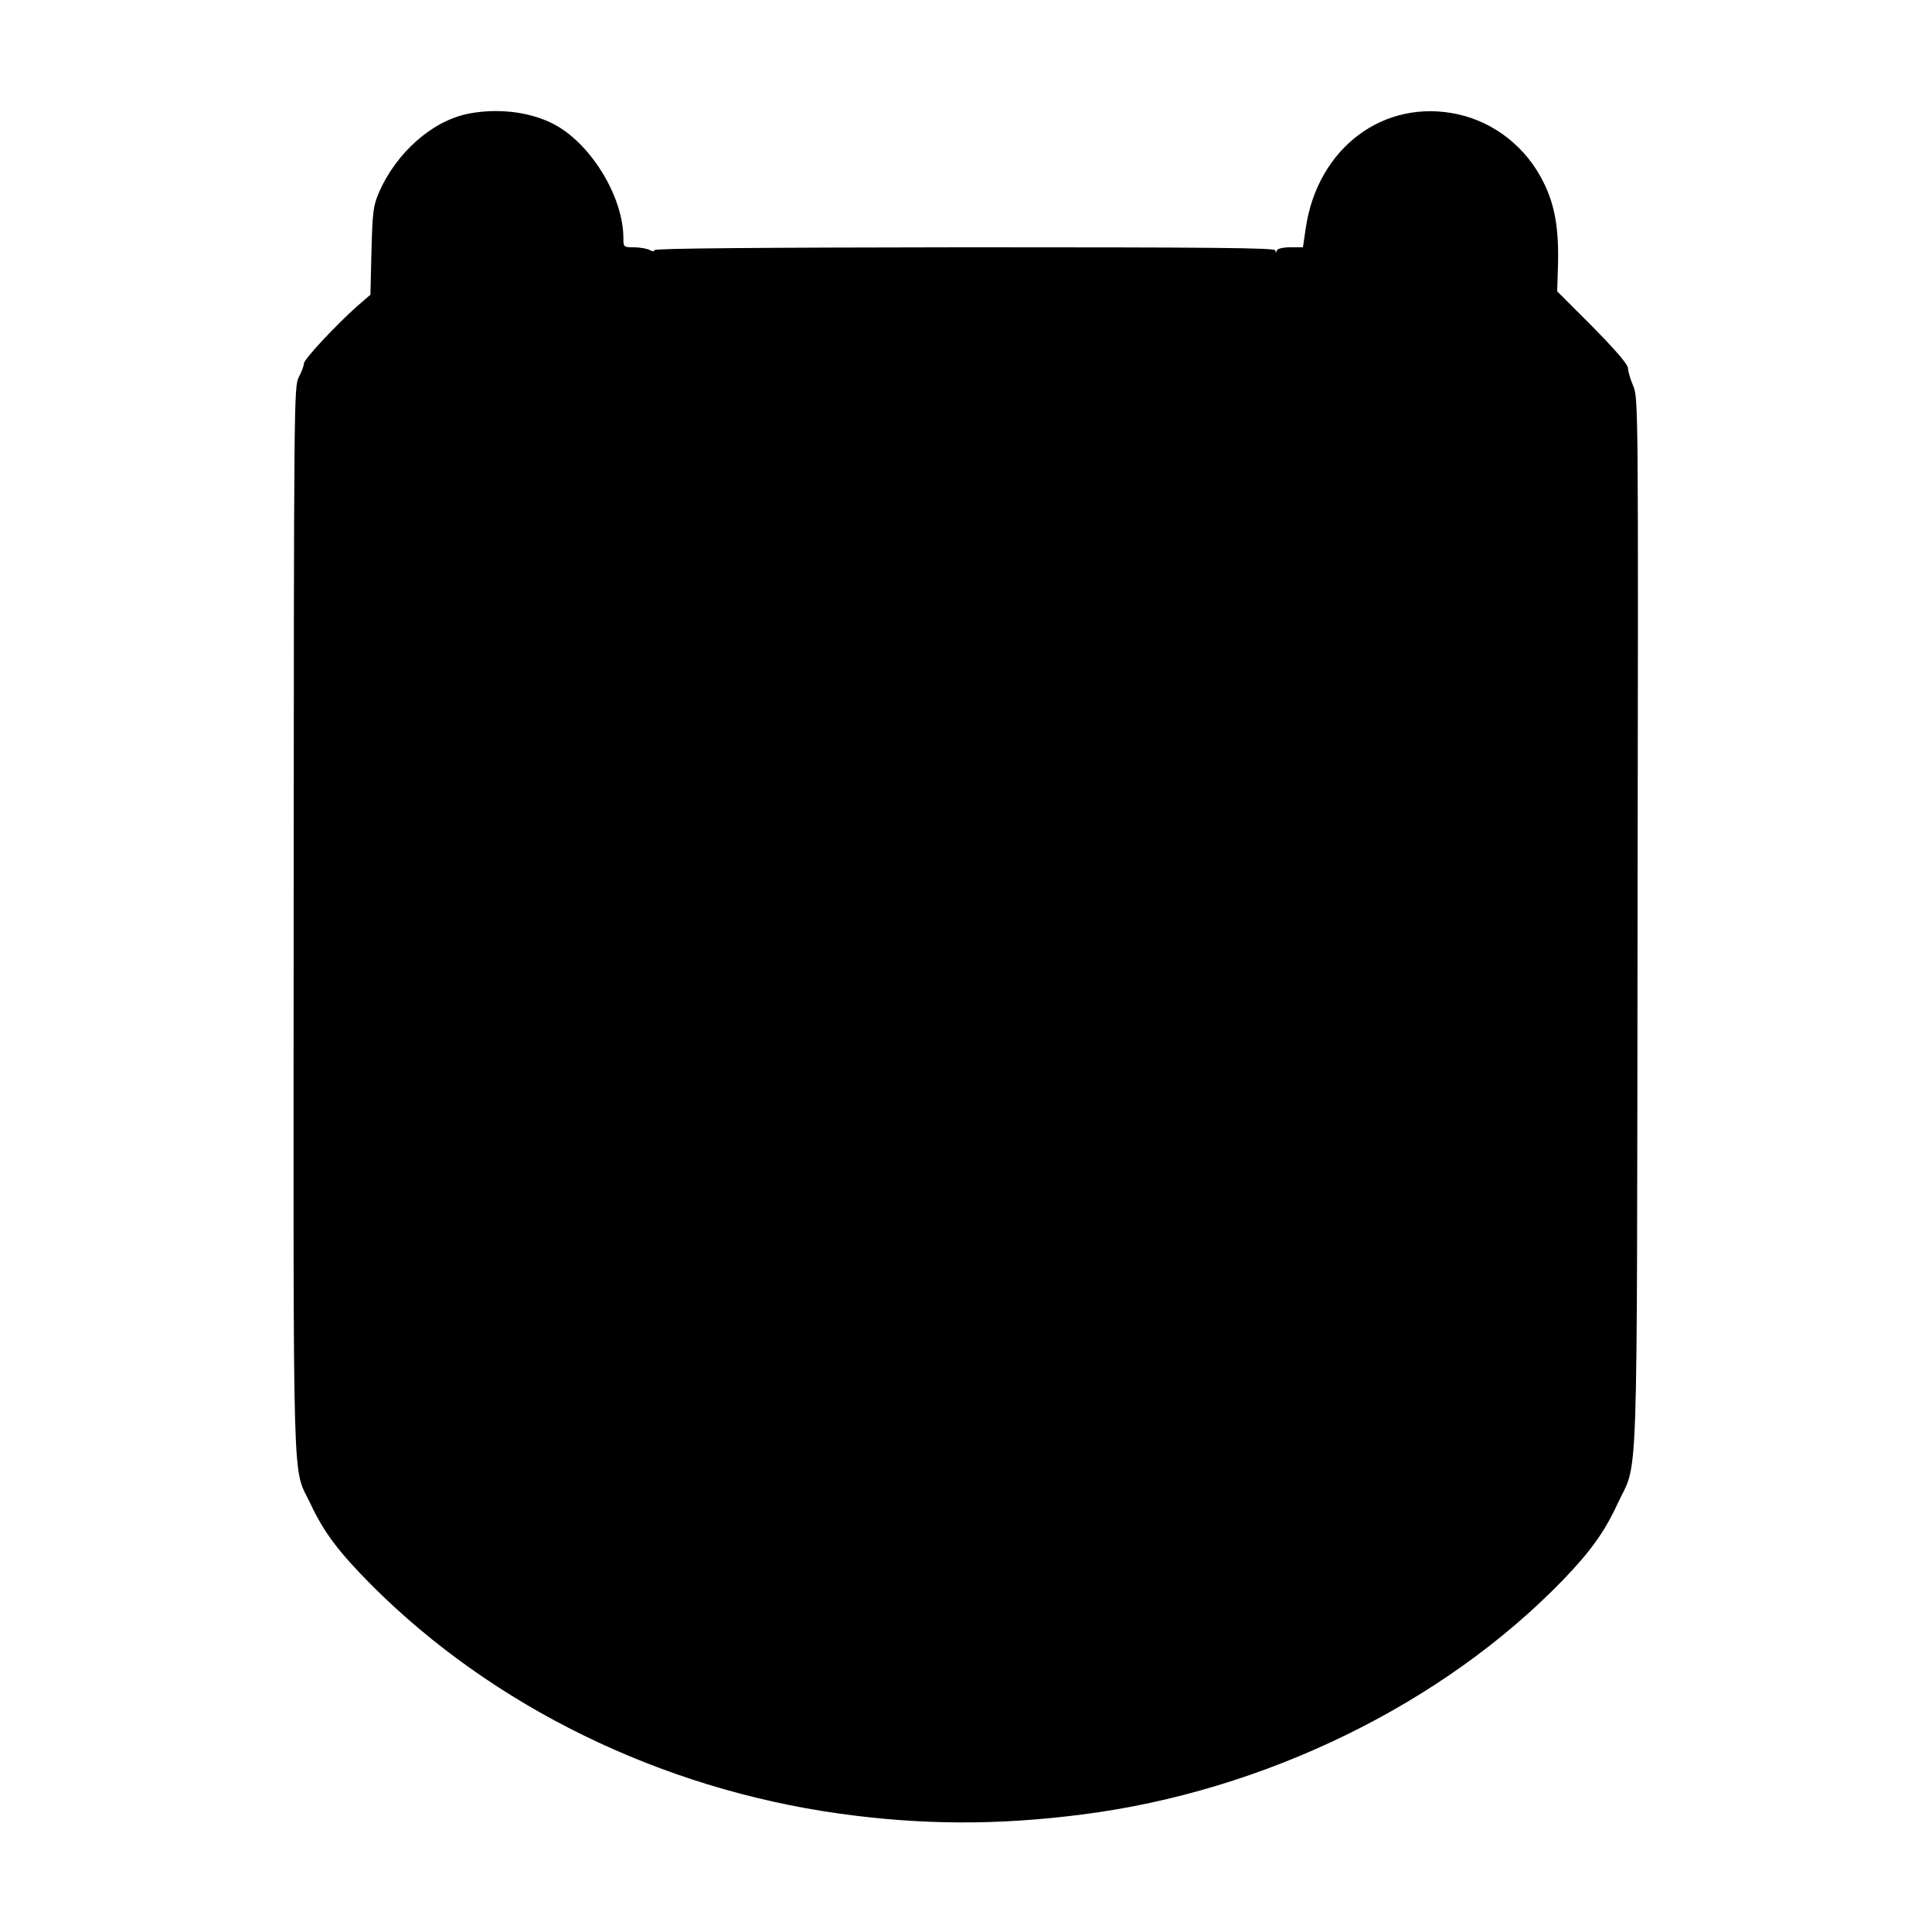
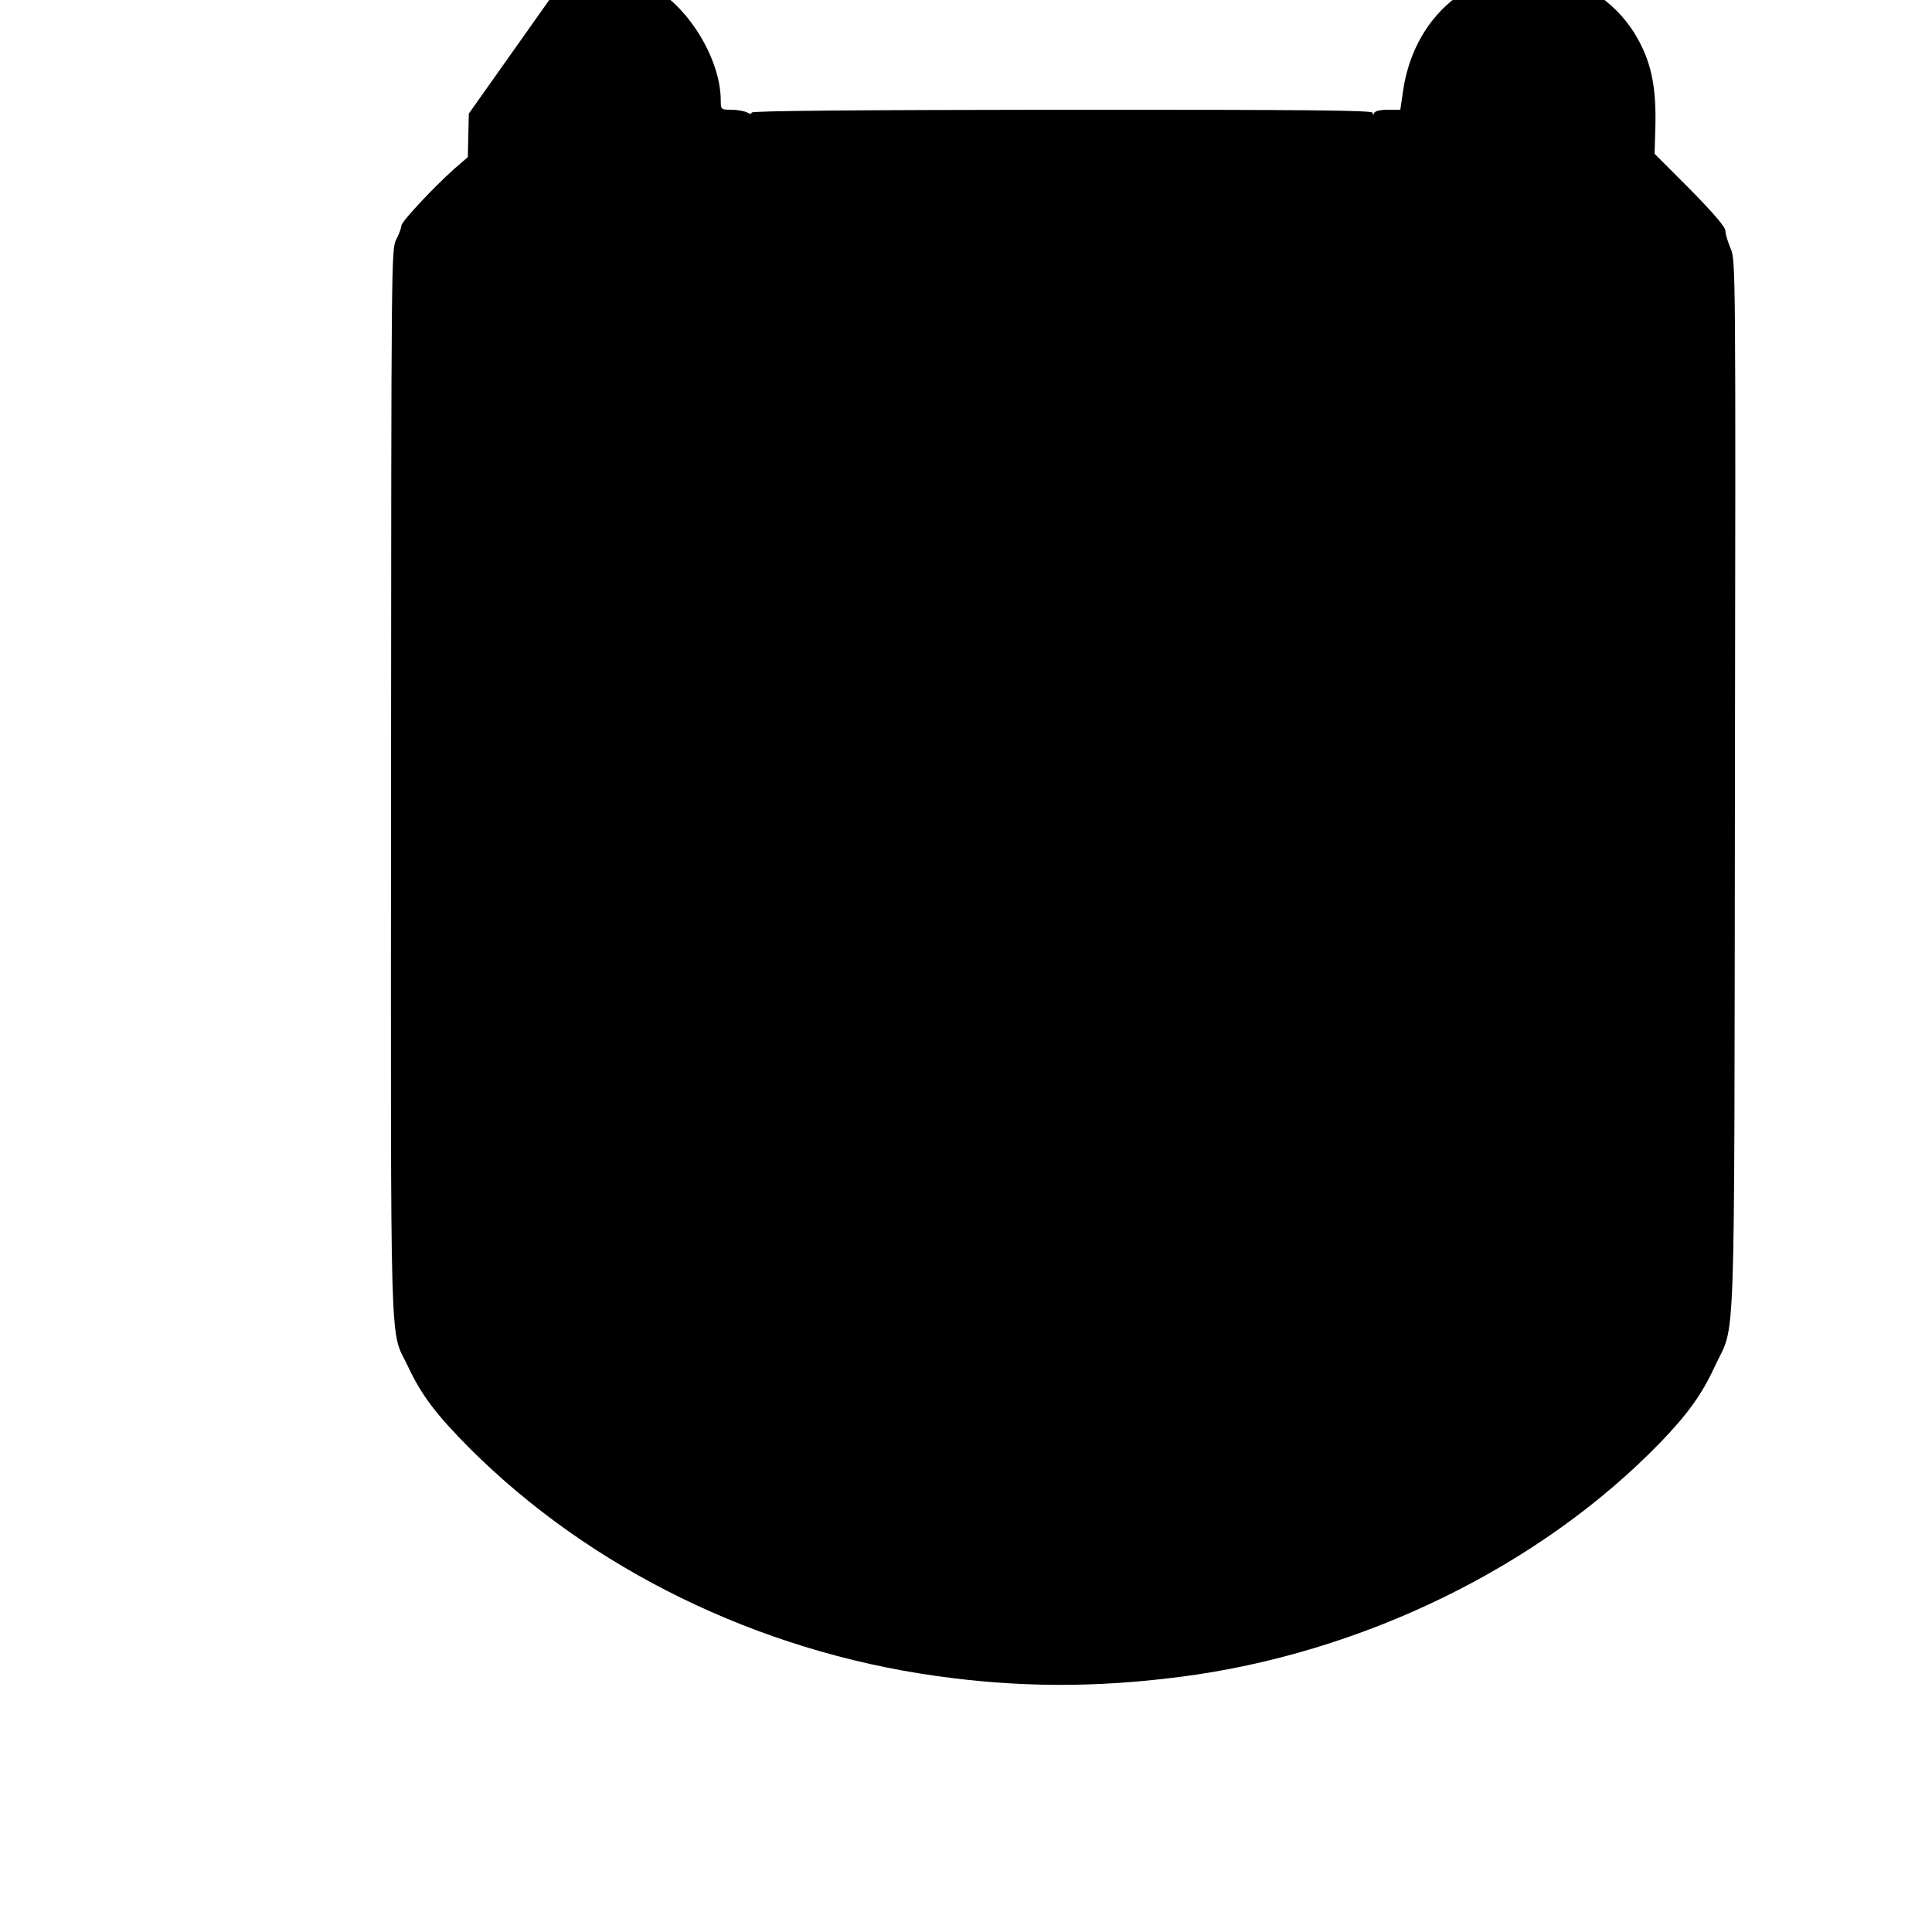
<svg xmlns="http://www.w3.org/2000/svg" version="1.0" width="750pt" height="750pt" viewBox="0 0 750 750" preserveAspectRatio="xMidYMid meet">
  <g transform="translate(0,750) scale(0.1,-0.1)" fill="#000000" stroke="none">
-     <path d="M1820 7059 c-141 -27 -283 -152 -350 -309 -21 -49 -24 -74 -28 -225 l-4 -169 -52 -45 c-82 -73 -205 -205 -206 -221 0 -9 -9 -33 -20 -54 -19 -38 -19 -74 -20 -2110 -1 -2295 -6 -2113 65 -2263 53 -113 110 -188 239 -318 470 -470 1120 -788 1812 -885 321 -45 616 -46 944 -4 708 90 1402 429 1869 912 105 109 161 187 210 294 82 176 75 -27 78 2258 3 2015 3 2035 -17 2082 -11 26 -20 56 -20 68 0 15 -46 68 -137 161 l-138 138 3 98 c4 142 -11 234 -55 323 -66 136 -189 234 -332 266 -287 64 -546 -129 -592 -441 l-11 -75 -48 0 c-29 0 -50 -5 -53 -12 -4 -10 -6 -10 -6 0 -1 10 -239 12 -1206 12 -793 -1 -1205 -4 -1205 -11 0 -6 -7 -6 -19 1 -11 5 -38 10 -60 10 -40 0 -41 1 -41 35 0 165 -132 377 -280 448 -91 44 -210 57 -320 36z" />
+     <path d="M1820 7059 l-4 -169 -52 -45 c-82 -73 -205 -205 -206 -221 0 -9 -9 -33 -20 -54 -19 -38 -19 -74 -20 -2110 -1 -2295 -6 -2113 65 -2263 53 -113 110 -188 239 -318 470 -470 1120 -788 1812 -885 321 -45 616 -46 944 -4 708 90 1402 429 1869 912 105 109 161 187 210 294 82 176 75 -27 78 2258 3 2015 3 2035 -17 2082 -11 26 -20 56 -20 68 0 15 -46 68 -137 161 l-138 138 3 98 c4 142 -11 234 -55 323 -66 136 -189 234 -332 266 -287 64 -546 -129 -592 -441 l-11 -75 -48 0 c-29 0 -50 -5 -53 -12 -4 -10 -6 -10 -6 0 -1 10 -239 12 -1206 12 -793 -1 -1205 -4 -1205 -11 0 -6 -7 -6 -19 1 -11 5 -38 10 -60 10 -40 0 -41 1 -41 35 0 165 -132 377 -280 448 -91 44 -210 57 -320 36z" />
  </g>
</svg>